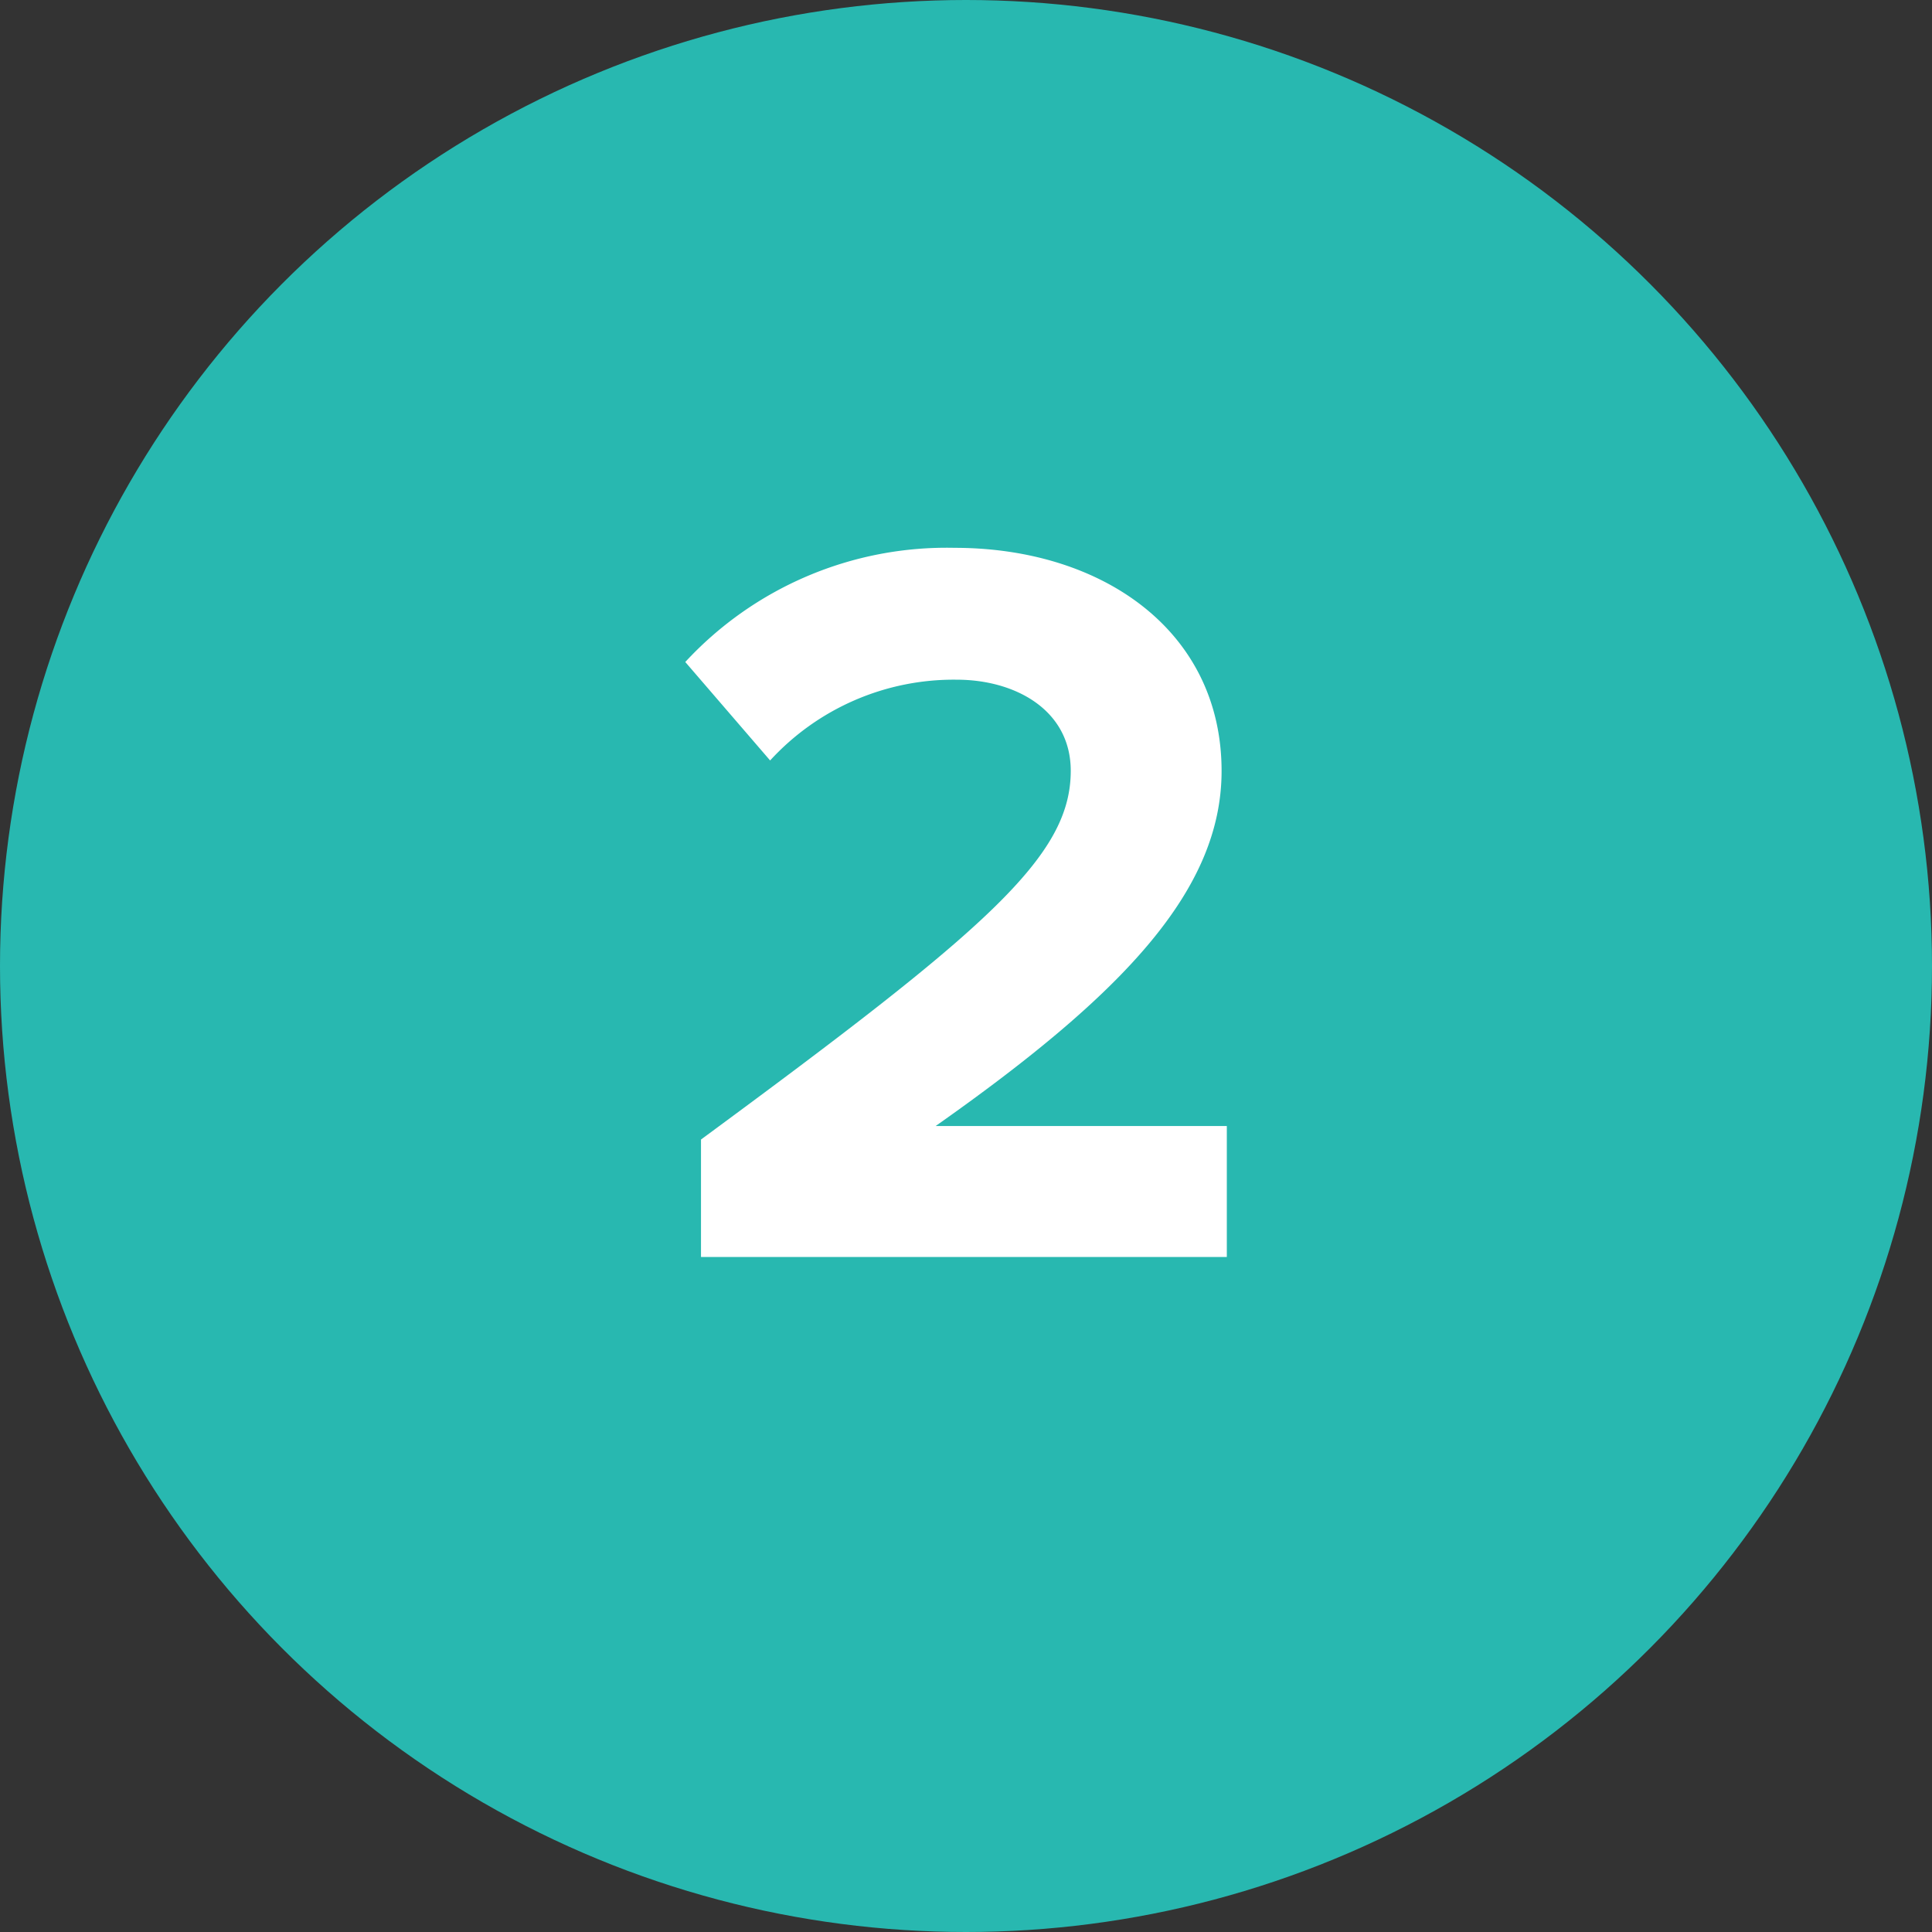
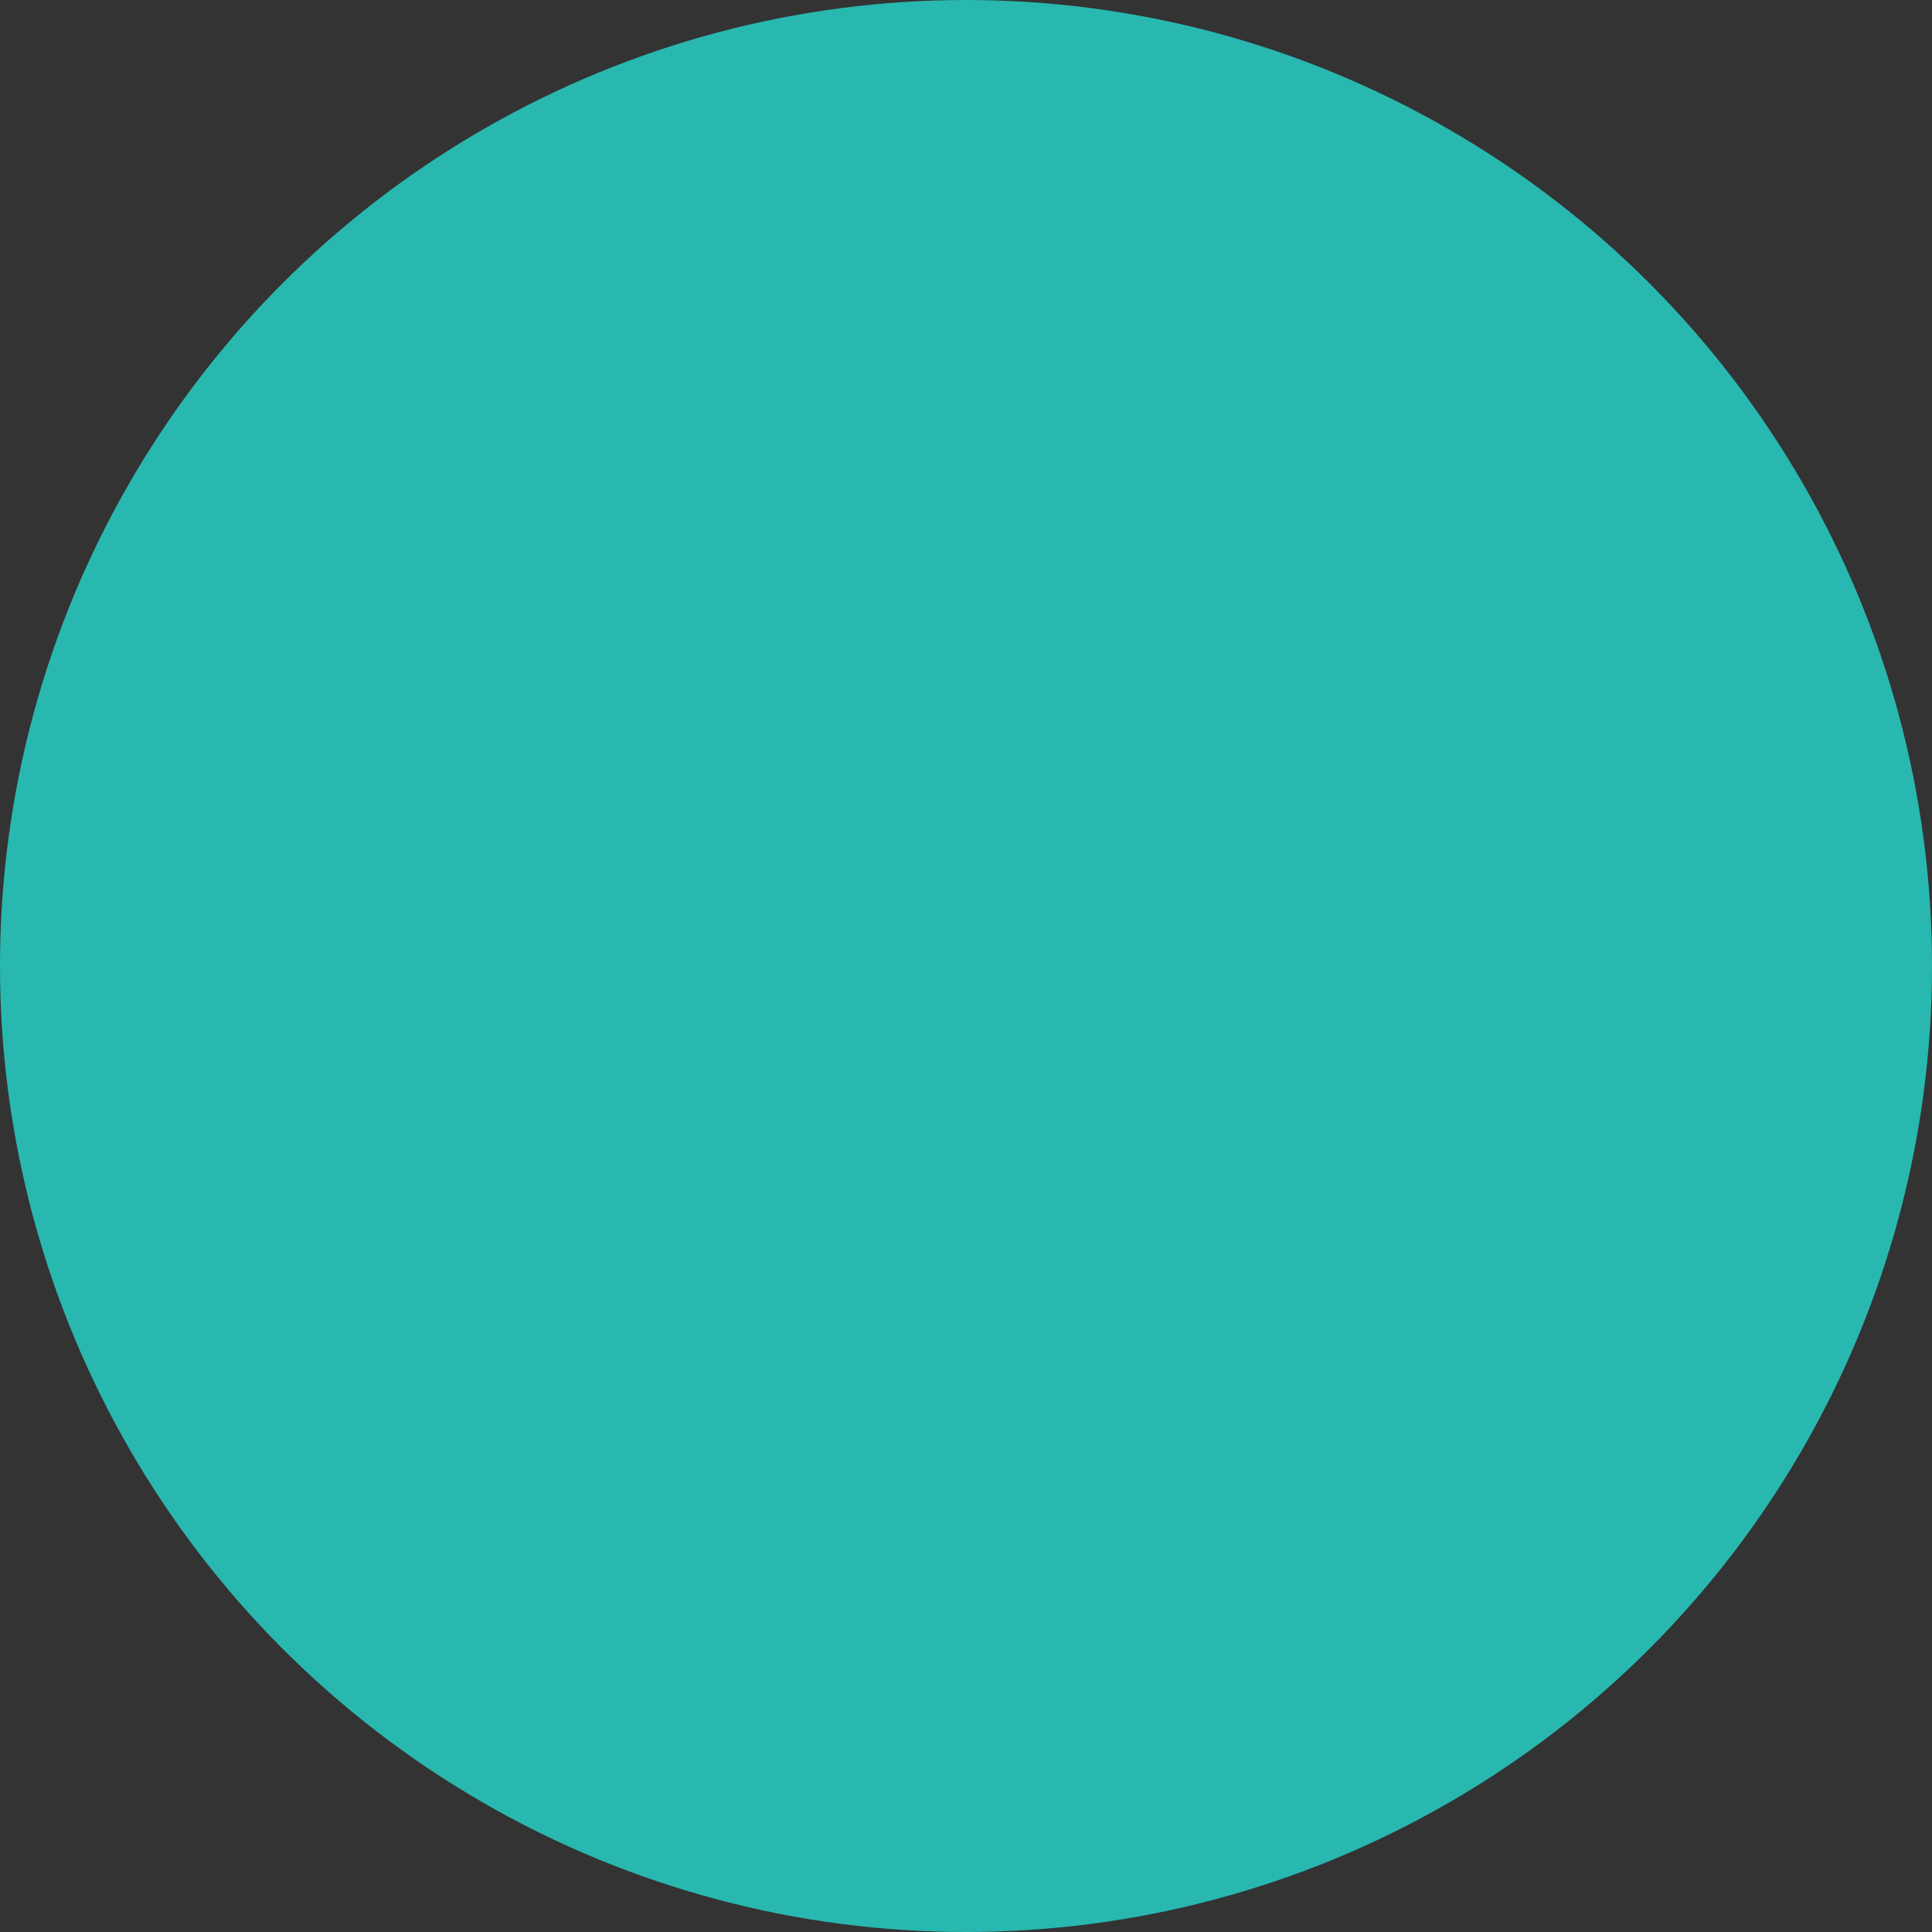
<svg xmlns="http://www.w3.org/2000/svg" width="83" height="83" viewBox="0 0 83 83">
  <rect x="0" y="0" width="83" height="83" fill="#333333" stroke="none" />
  <g id="Group_53" data-name="Group 53" transform="translate(-1414 -836)">
    <circle id="Ellipse_59" data-name="Ellipse 59" cx="41.5" cy="41.5" r="41.5" transform="translate(1414 836)" fill="#28b8b0" />
-     <path id="Path_221" data-name="Path 221" d="M2.115,0h22.59V-5.625H12.195C20.25-11.295,24.48-15.75,24.48-20.88c0-5.985-5.085-9.585-11.475-9.585A15.289,15.289,0,0,0,1.44-25.56l3.645,4.23A10.7,10.7,0,0,1,13.1-24.8c2.52,0,4.9,1.305,4.9,3.915,0,3.69-3.6,6.795-15.885,15.84Z" transform="translate(1442 890)" fill="#fff" />
  </g>
</svg>